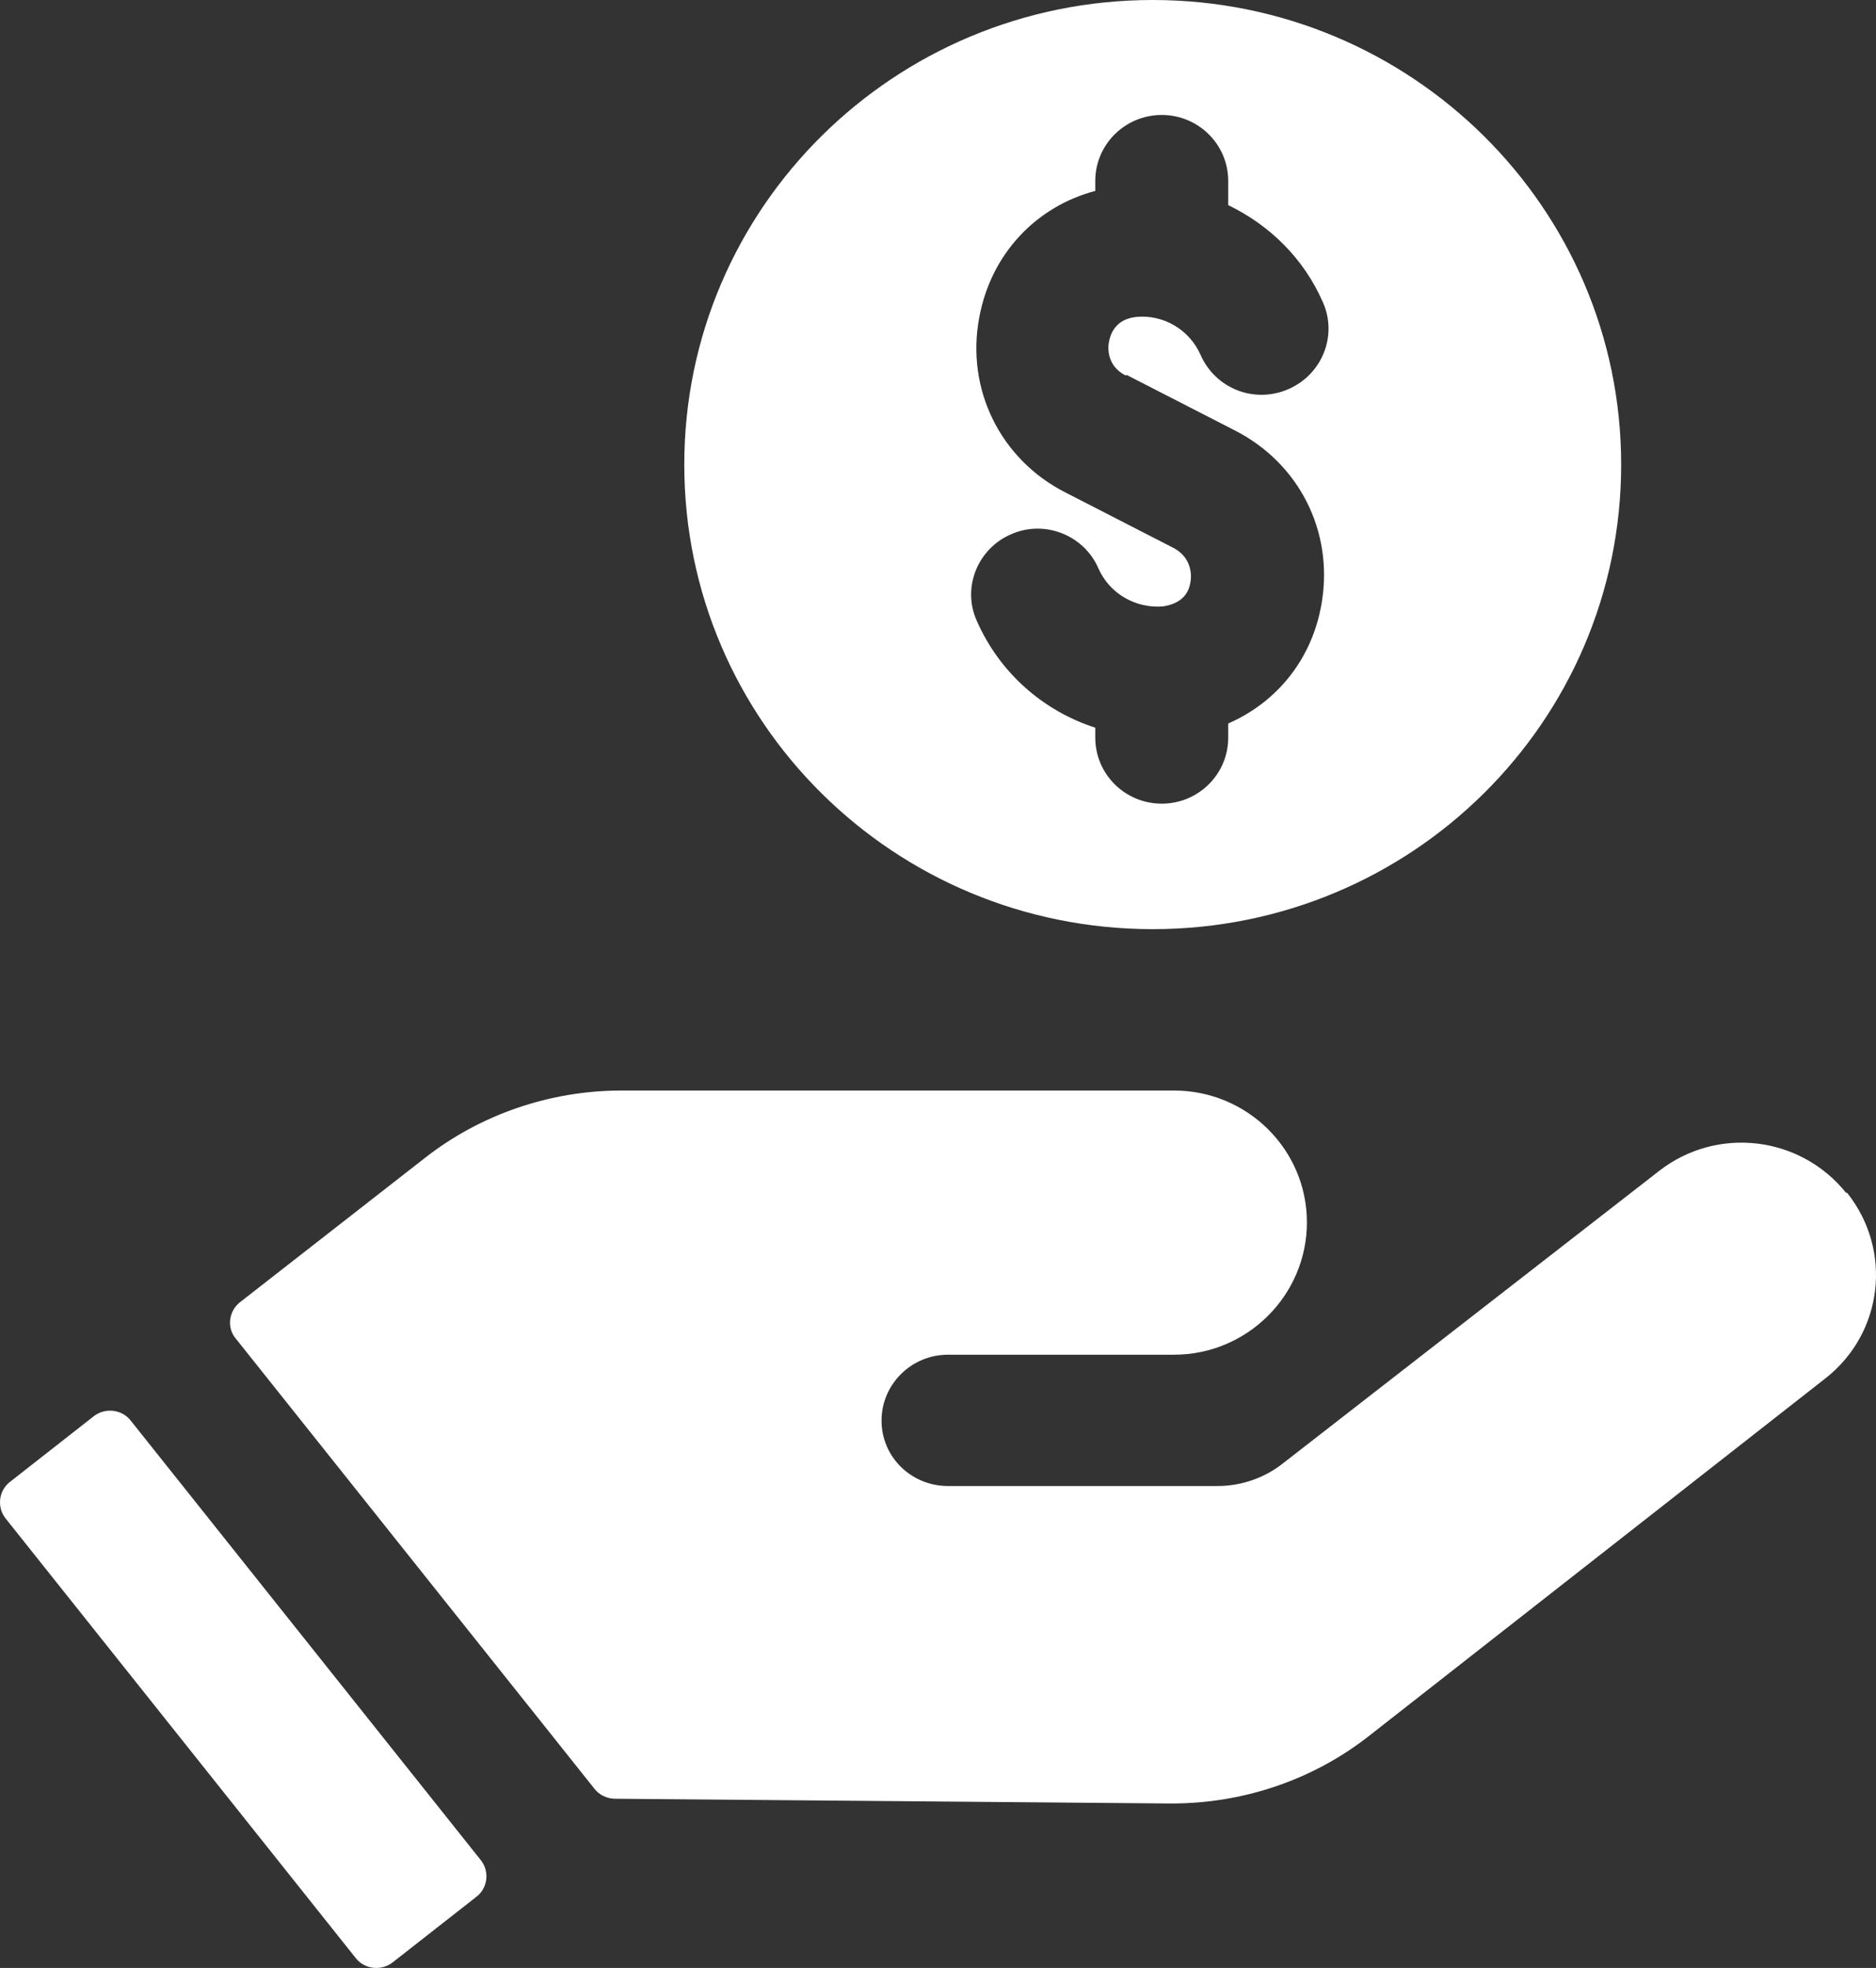
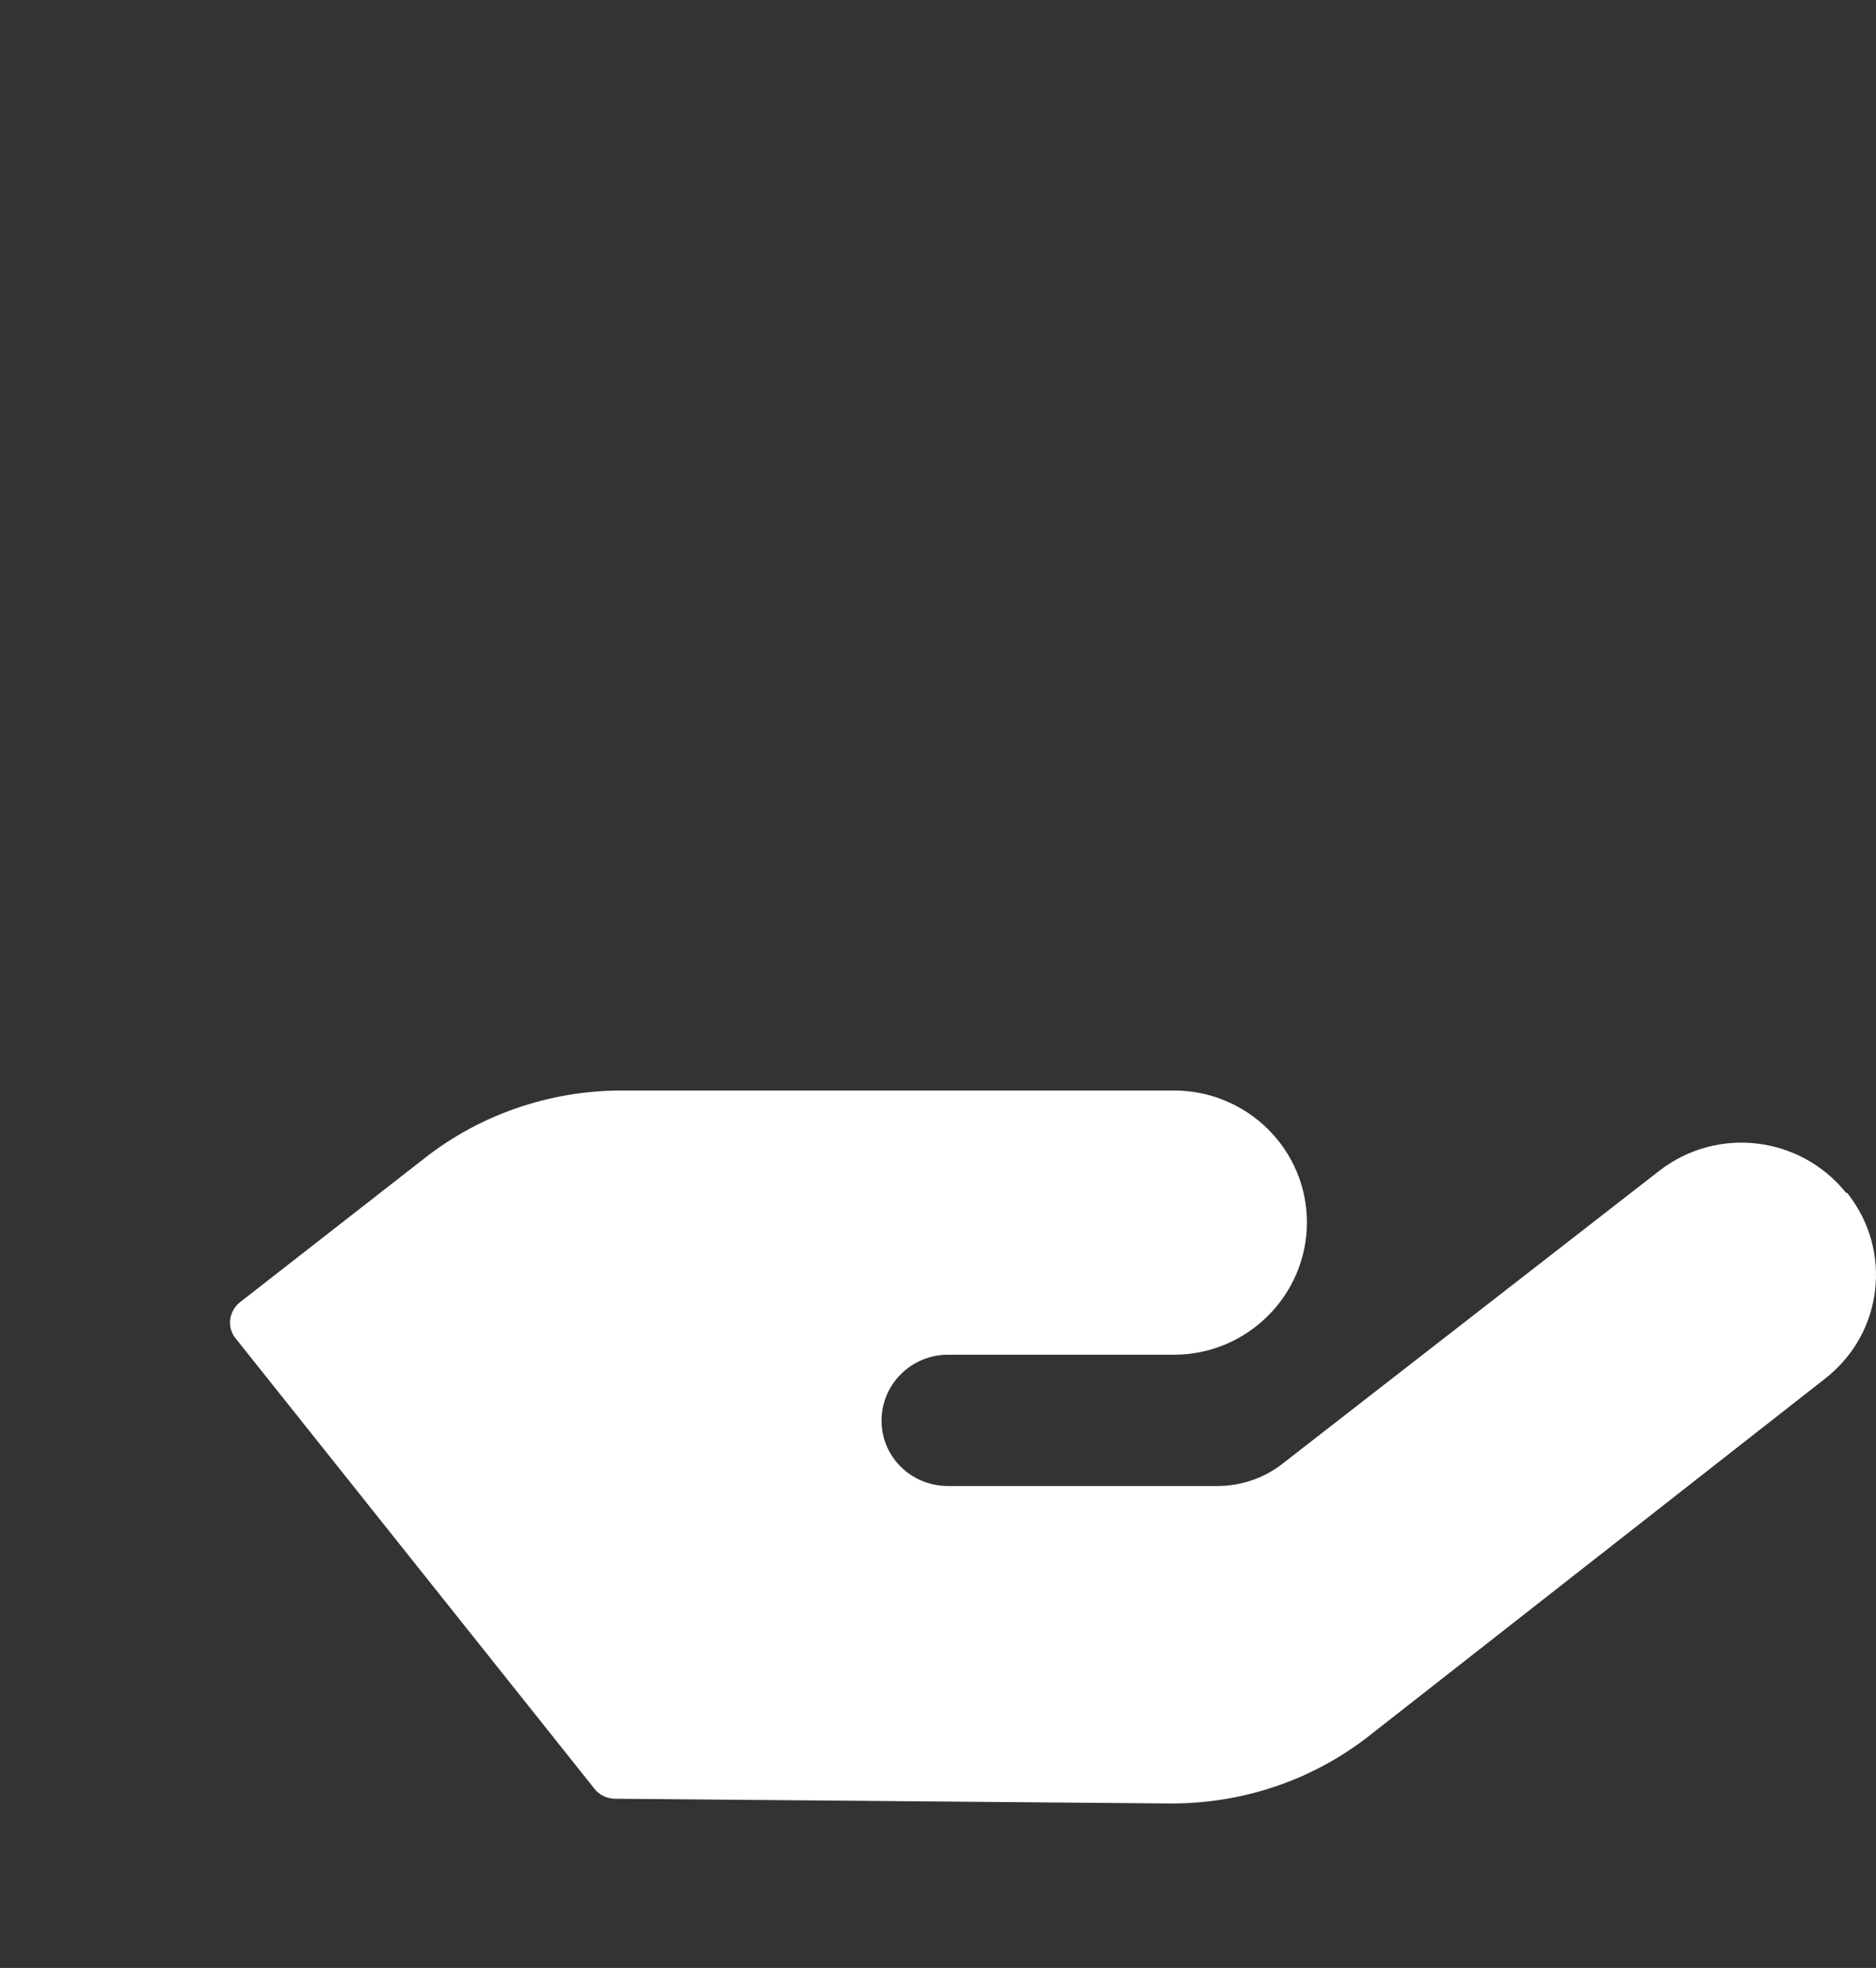
<svg xmlns="http://www.w3.org/2000/svg" width="82" height="86" viewBox="0 0 82 86" fill="none">
  <rect x="0" y="0" width="82" height="86" fill="#333333" stroke="none" />
  <path d="M80.692 52.127C78.693 49.638 75.067 49.2 72.534 51.159L56.079 63.948C55.266 64.594 54.243 64.939 53.221 64.939H41.437C39.834 64.939 38.532 63.672 38.532 62.082C38.532 60.492 39.834 59.201 41.437 59.201H51.315C54.522 59.201 57.125 56.597 57.125 53.417C57.125 50.237 54.522 47.656 51.315 47.656H27.167C24.053 47.656 21.008 48.693 18.568 50.606L10.503 56.897C9.992 57.288 9.899 58.026 10.317 58.51L25.982 78.167C26.191 78.443 26.54 78.605 26.888 78.605L51.106 78.812C54.29 78.835 57.381 77.798 59.867 75.839L79.785 60.238C82.319 58.256 82.737 54.638 80.738 52.127H80.692Z" fill="white" />
-   <path d="M5.715 62.082C5.32 61.575 4.577 61.506 4.088 61.897L0.44 64.755C-0.072 65.147 -0.141 65.884 0.254 66.368L15.546 85.564C15.941 86.071 16.685 86.14 17.173 85.749L20.822 82.891C21.334 82.499 21.403 81.762 21.008 81.278L5.715 62.082ZM50.385 0C39.09 0 29.91 9.08 29.91 20.302C29.91 31.525 39.067 40.604 50.385 40.604C61.704 40.604 70.861 31.525 70.861 20.302C70.861 9.08 61.68 0 50.385 0ZM49.246 16.385L53.964 18.804C56.776 20.233 58.287 23.206 57.776 26.317C57.381 28.759 55.847 30.672 53.685 31.617V32.239C53.685 33.829 52.384 35.12 50.78 35.12C49.176 35.12 47.875 33.829 47.875 32.239V31.801C45.597 31.064 43.692 29.405 42.692 27.123C42.041 25.672 42.739 23.966 44.203 23.344C45.667 22.699 47.387 23.39 48.014 24.842C48.502 25.948 49.641 26.593 50.827 26.501C51.733 26.363 51.965 25.856 52.035 25.441C52.082 25.211 52.128 24.381 51.291 23.943L46.574 21.523C43.715 20.072 42.204 16.984 42.808 13.85C43.32 11.107 45.272 9.033 47.875 8.342V7.904C47.875 6.314 49.176 5.024 50.78 5.024C52.384 5.024 53.685 6.314 53.685 7.904V8.964C55.498 9.84 56.986 11.292 57.822 13.204C58.473 14.656 57.799 16.362 56.312 17.007C54.824 17.652 53.128 16.984 52.477 15.509C51.989 14.403 50.85 13.735 49.665 13.85C48.781 13.942 48.549 14.564 48.479 14.91C48.41 15.209 48.386 15.993 49.2 16.408L49.246 16.385Z" fill="white" />
</svg>